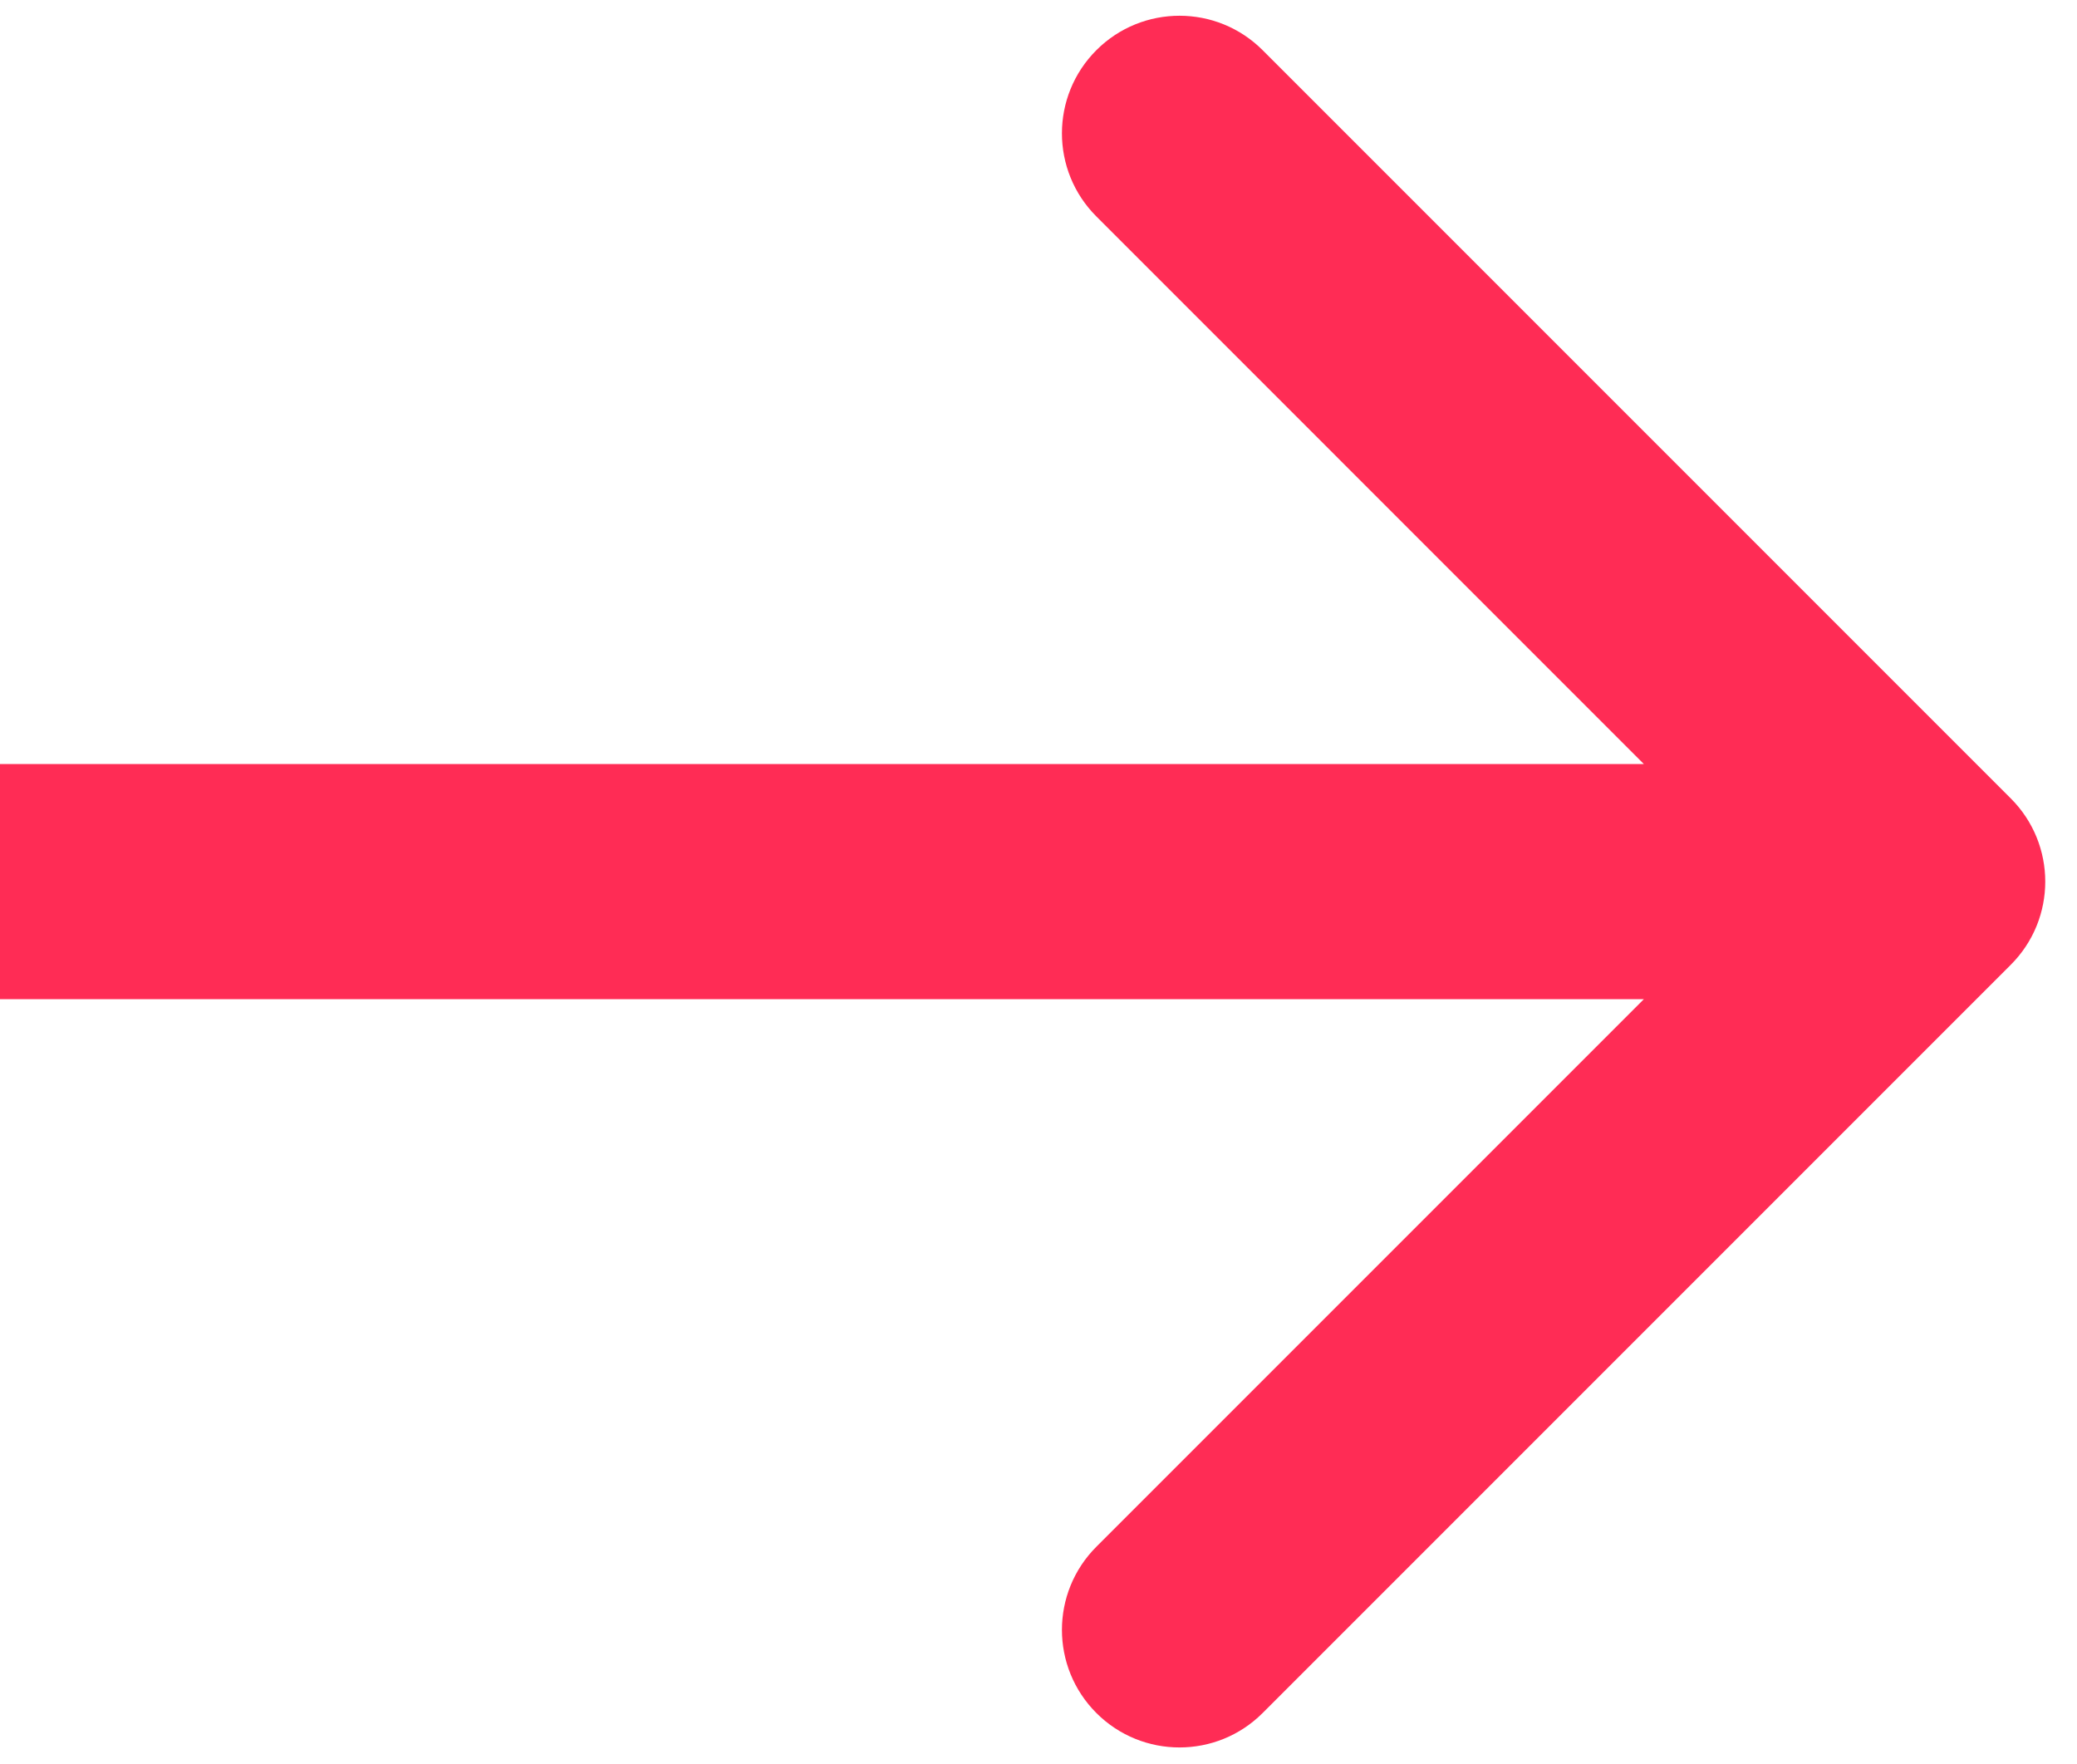
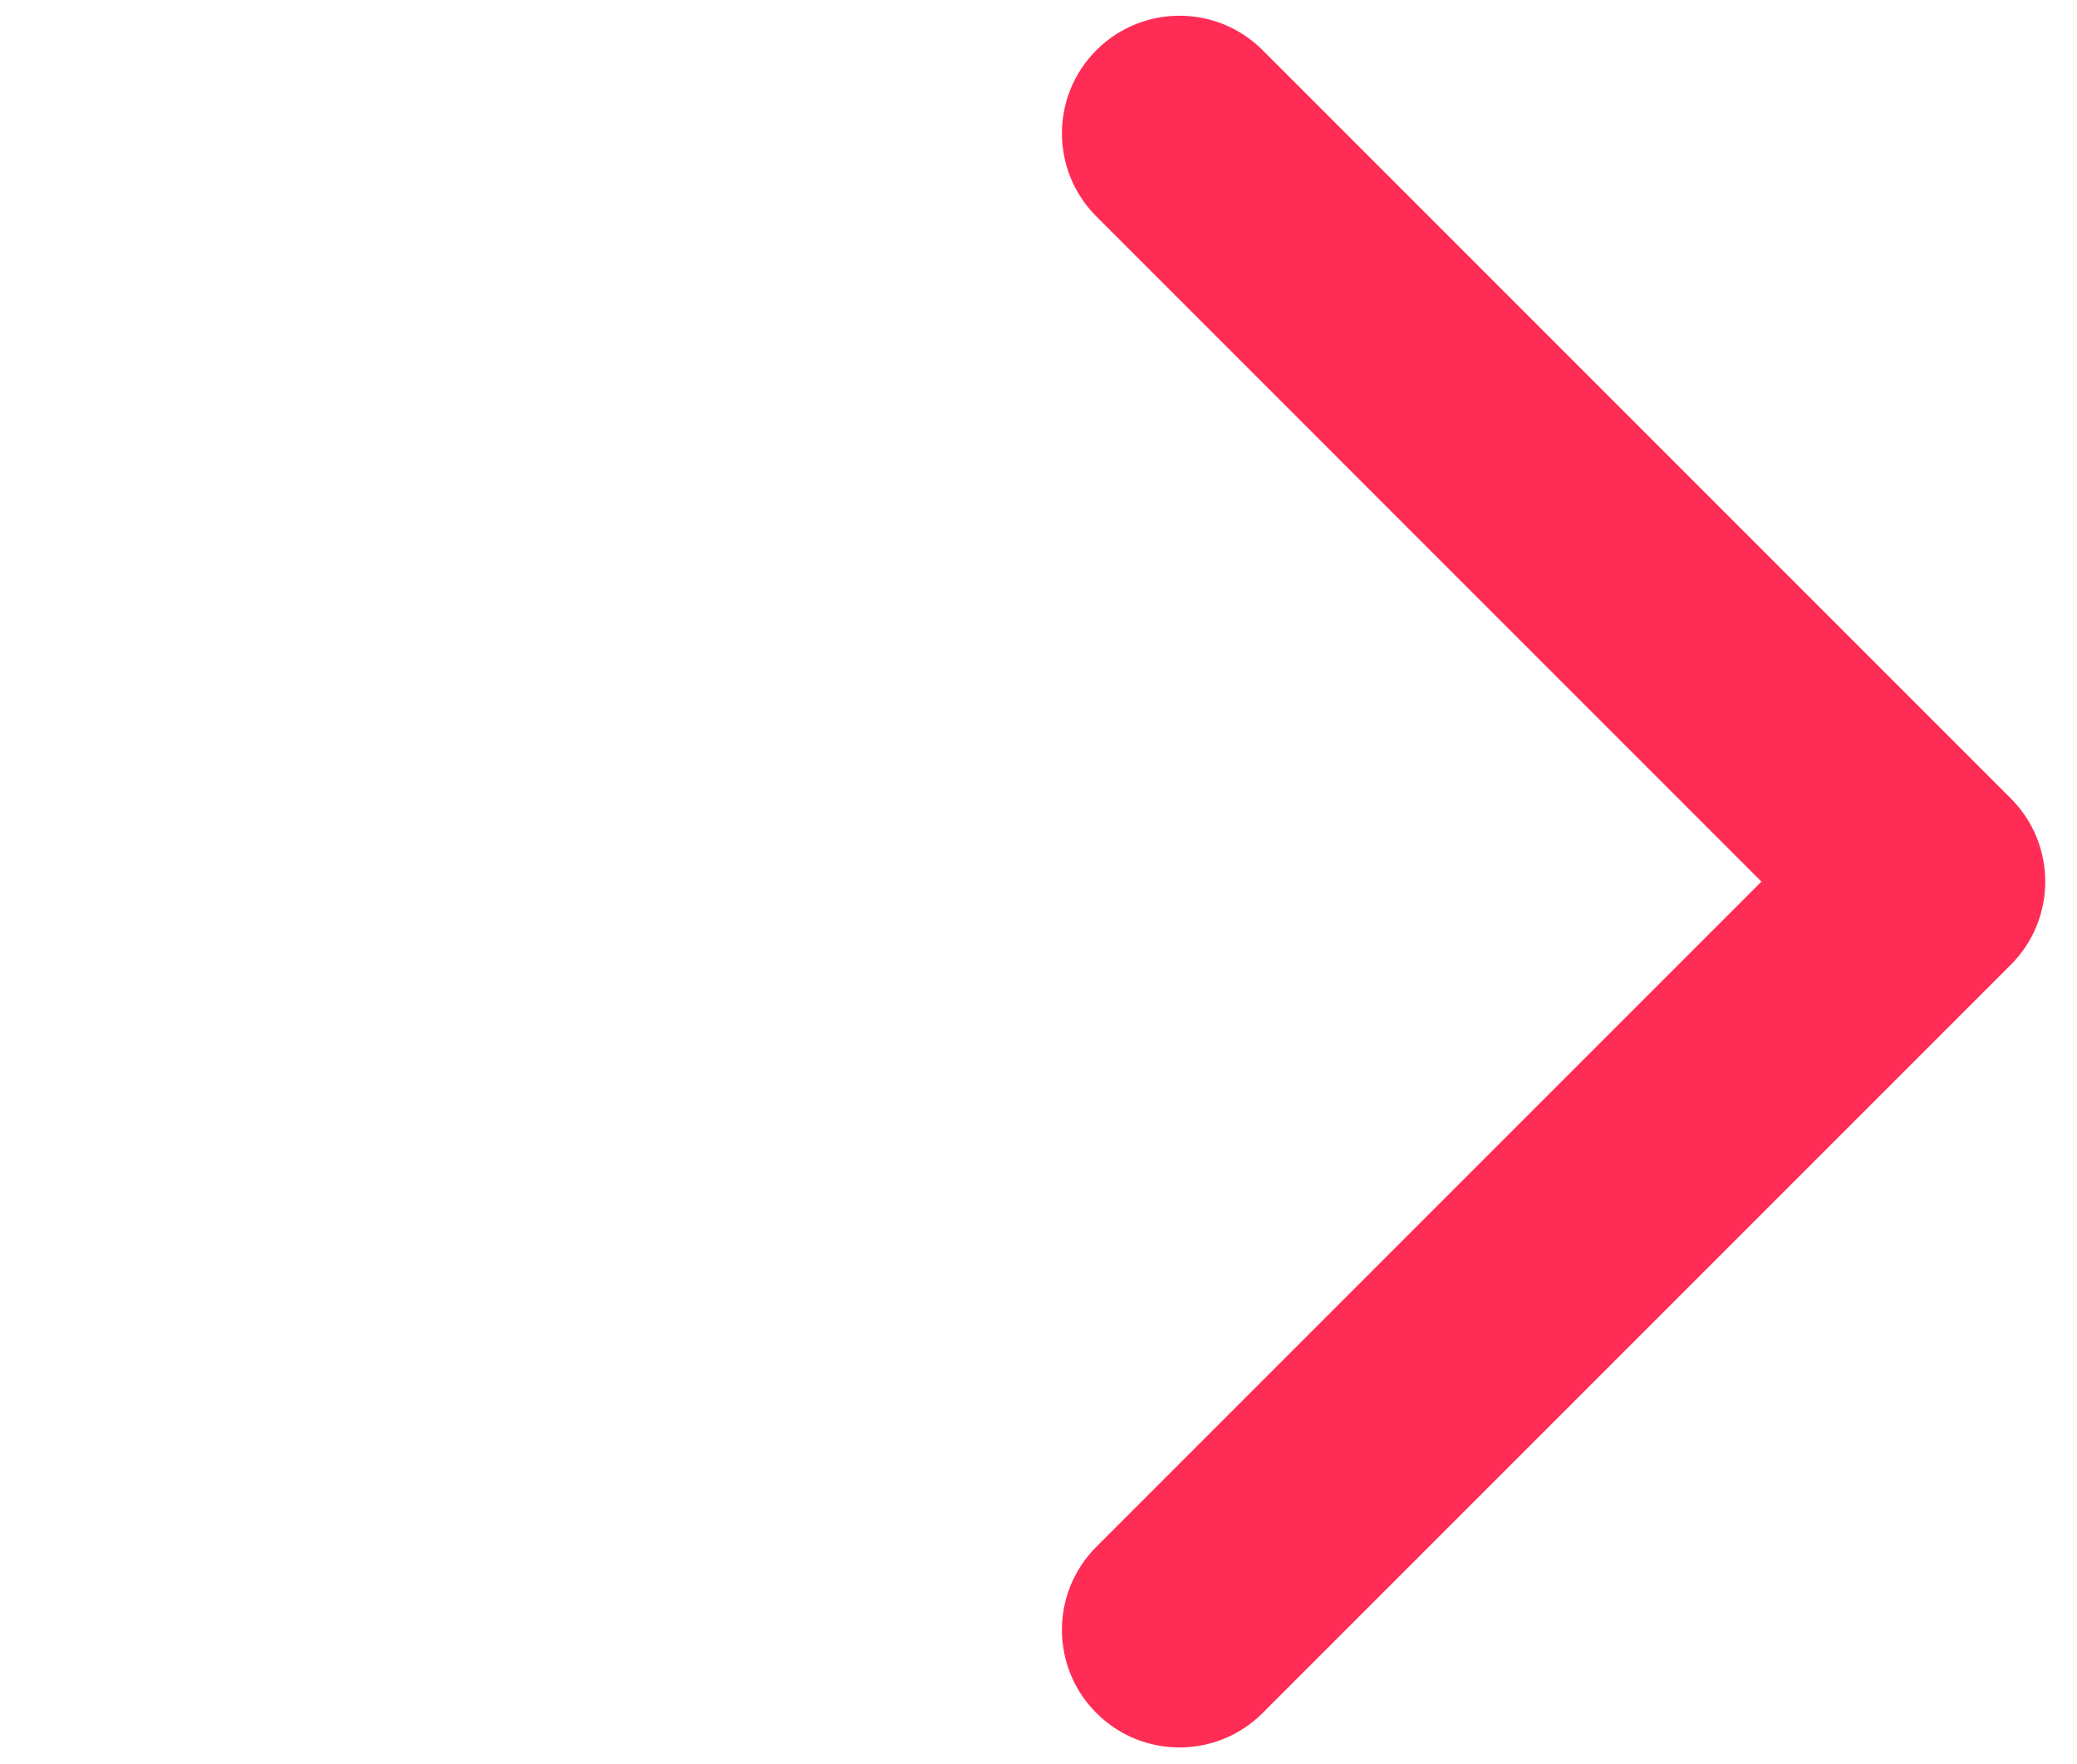
<svg xmlns="http://www.w3.org/2000/svg" width="53" height="45" viewBox="0 0 53 45" fill="none">
-   <path d="M51.311 24.615C52.483 23.443 52.483 21.544 51.311 20.372L32.219 1.28C31.048 0.109 29.148 0.109 27.977 1.28C26.805 2.452 26.805 4.352 27.977 5.523L44.947 22.494L27.977 39.464C26.805 40.636 26.805 42.535 27.977 43.707C29.148 44.878 31.048 44.878 32.219 43.707L51.311 24.615ZM0 25.494H49.19V19.494H0V25.494Z" fill="#FF2C55" />
+   <path d="M51.311 24.615C52.483 23.443 52.483 21.544 51.311 20.372L32.219 1.28C31.048 0.109 29.148 0.109 27.977 1.28C26.805 2.452 26.805 4.352 27.977 5.523L44.947 22.494L27.977 39.464C26.805 40.636 26.805 42.535 27.977 43.707C29.148 44.878 31.048 44.878 32.219 43.707L51.311 24.615ZM0 25.494H49.19H0V25.494Z" fill="#FF2C55" />
</svg>